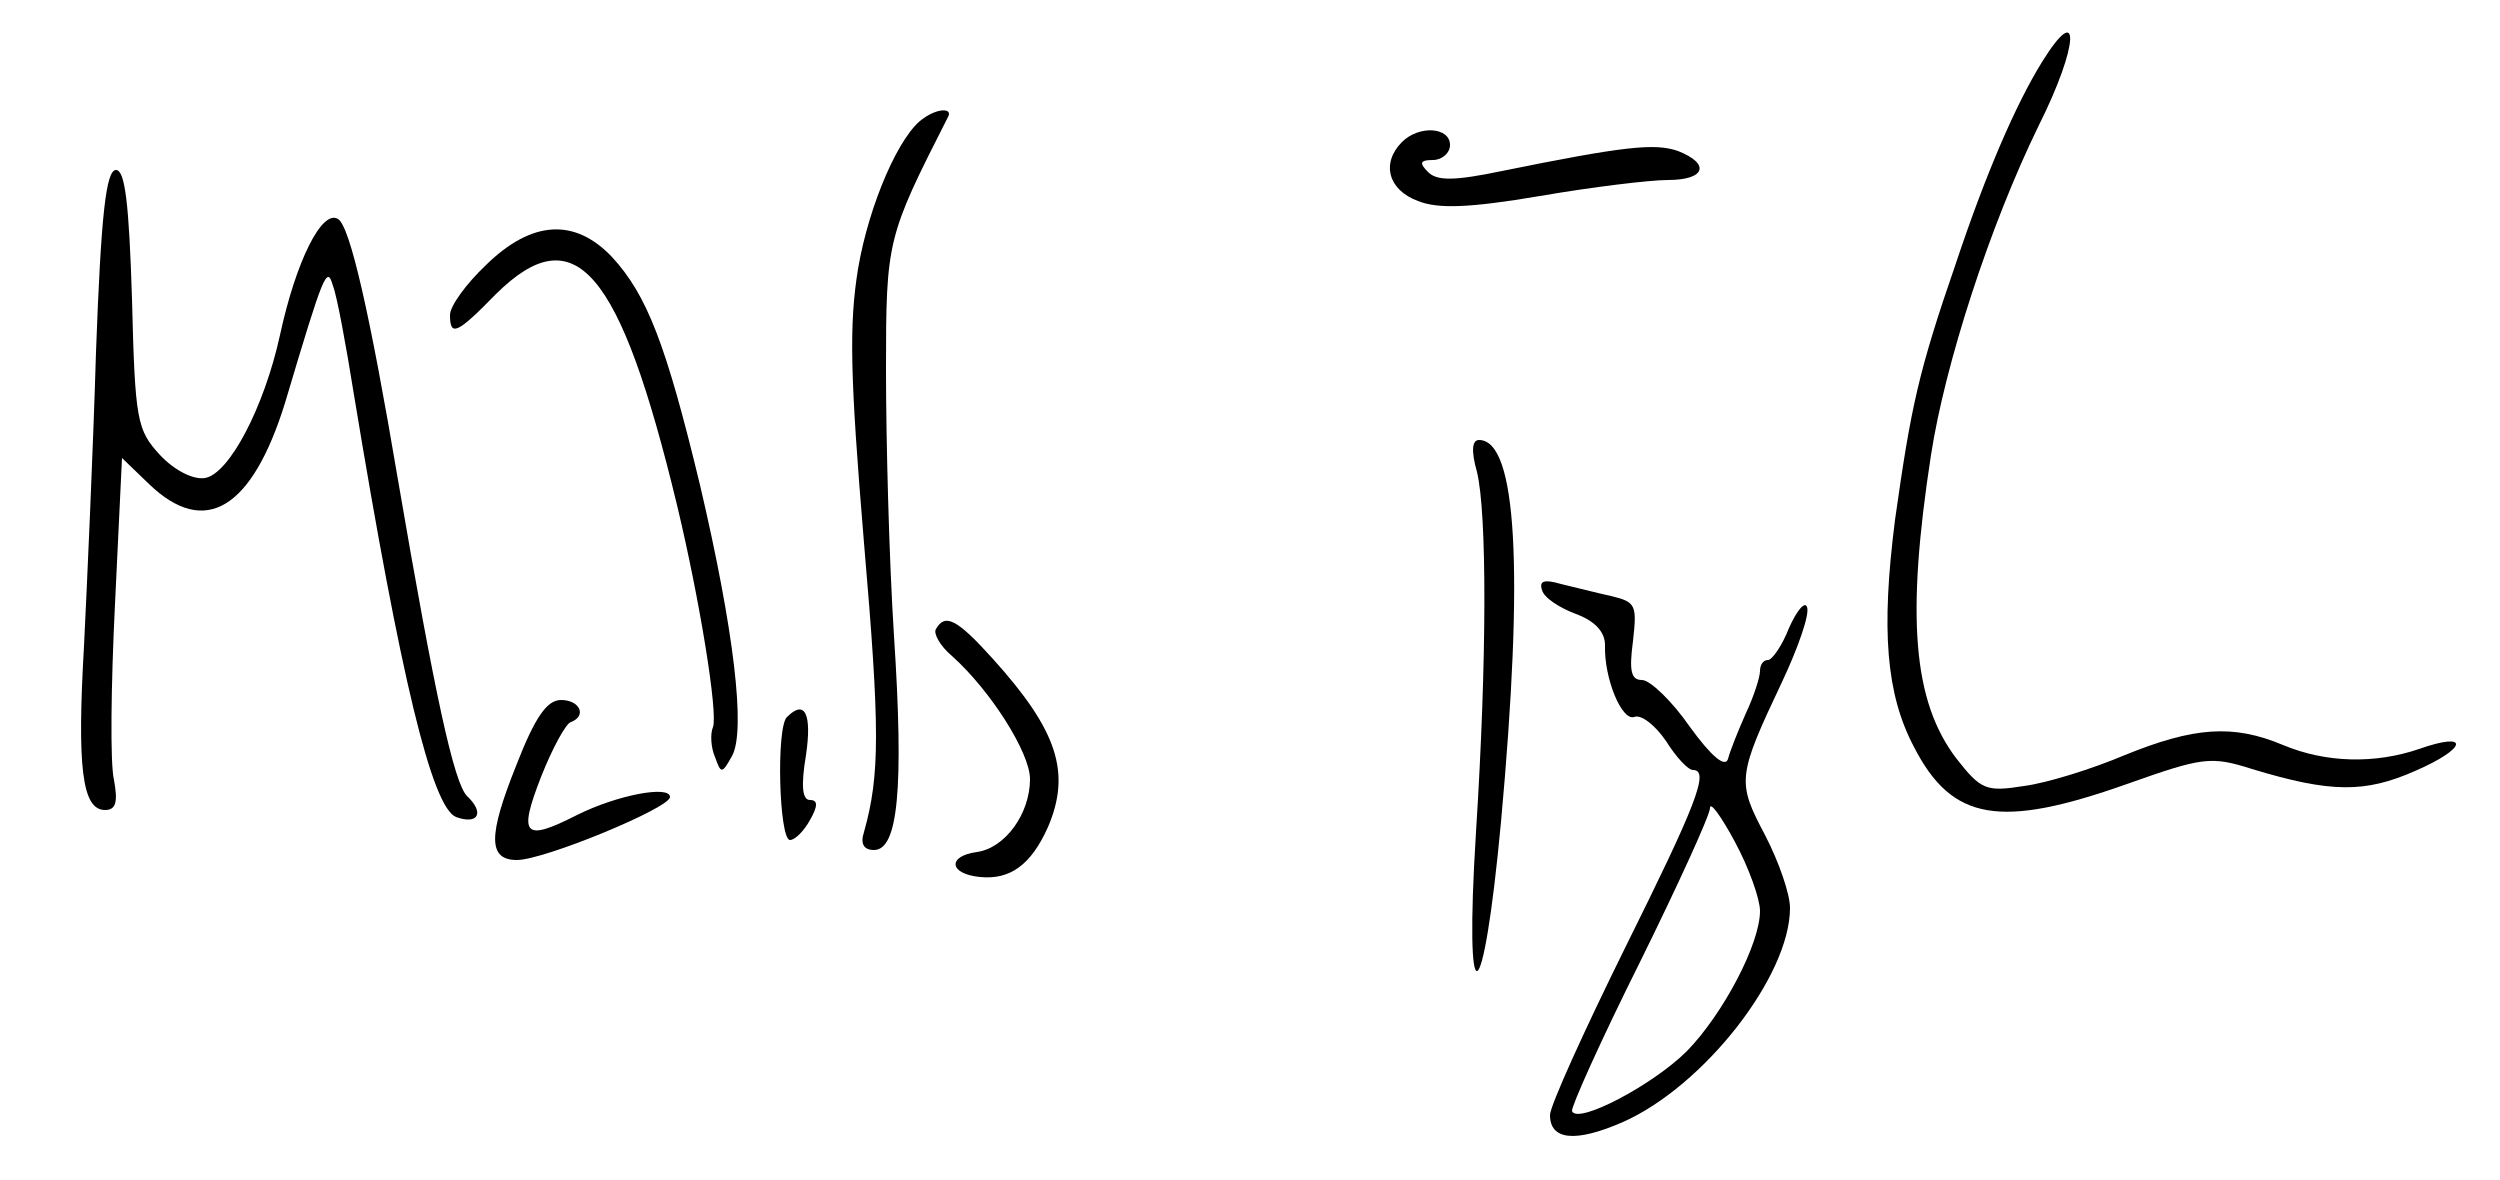
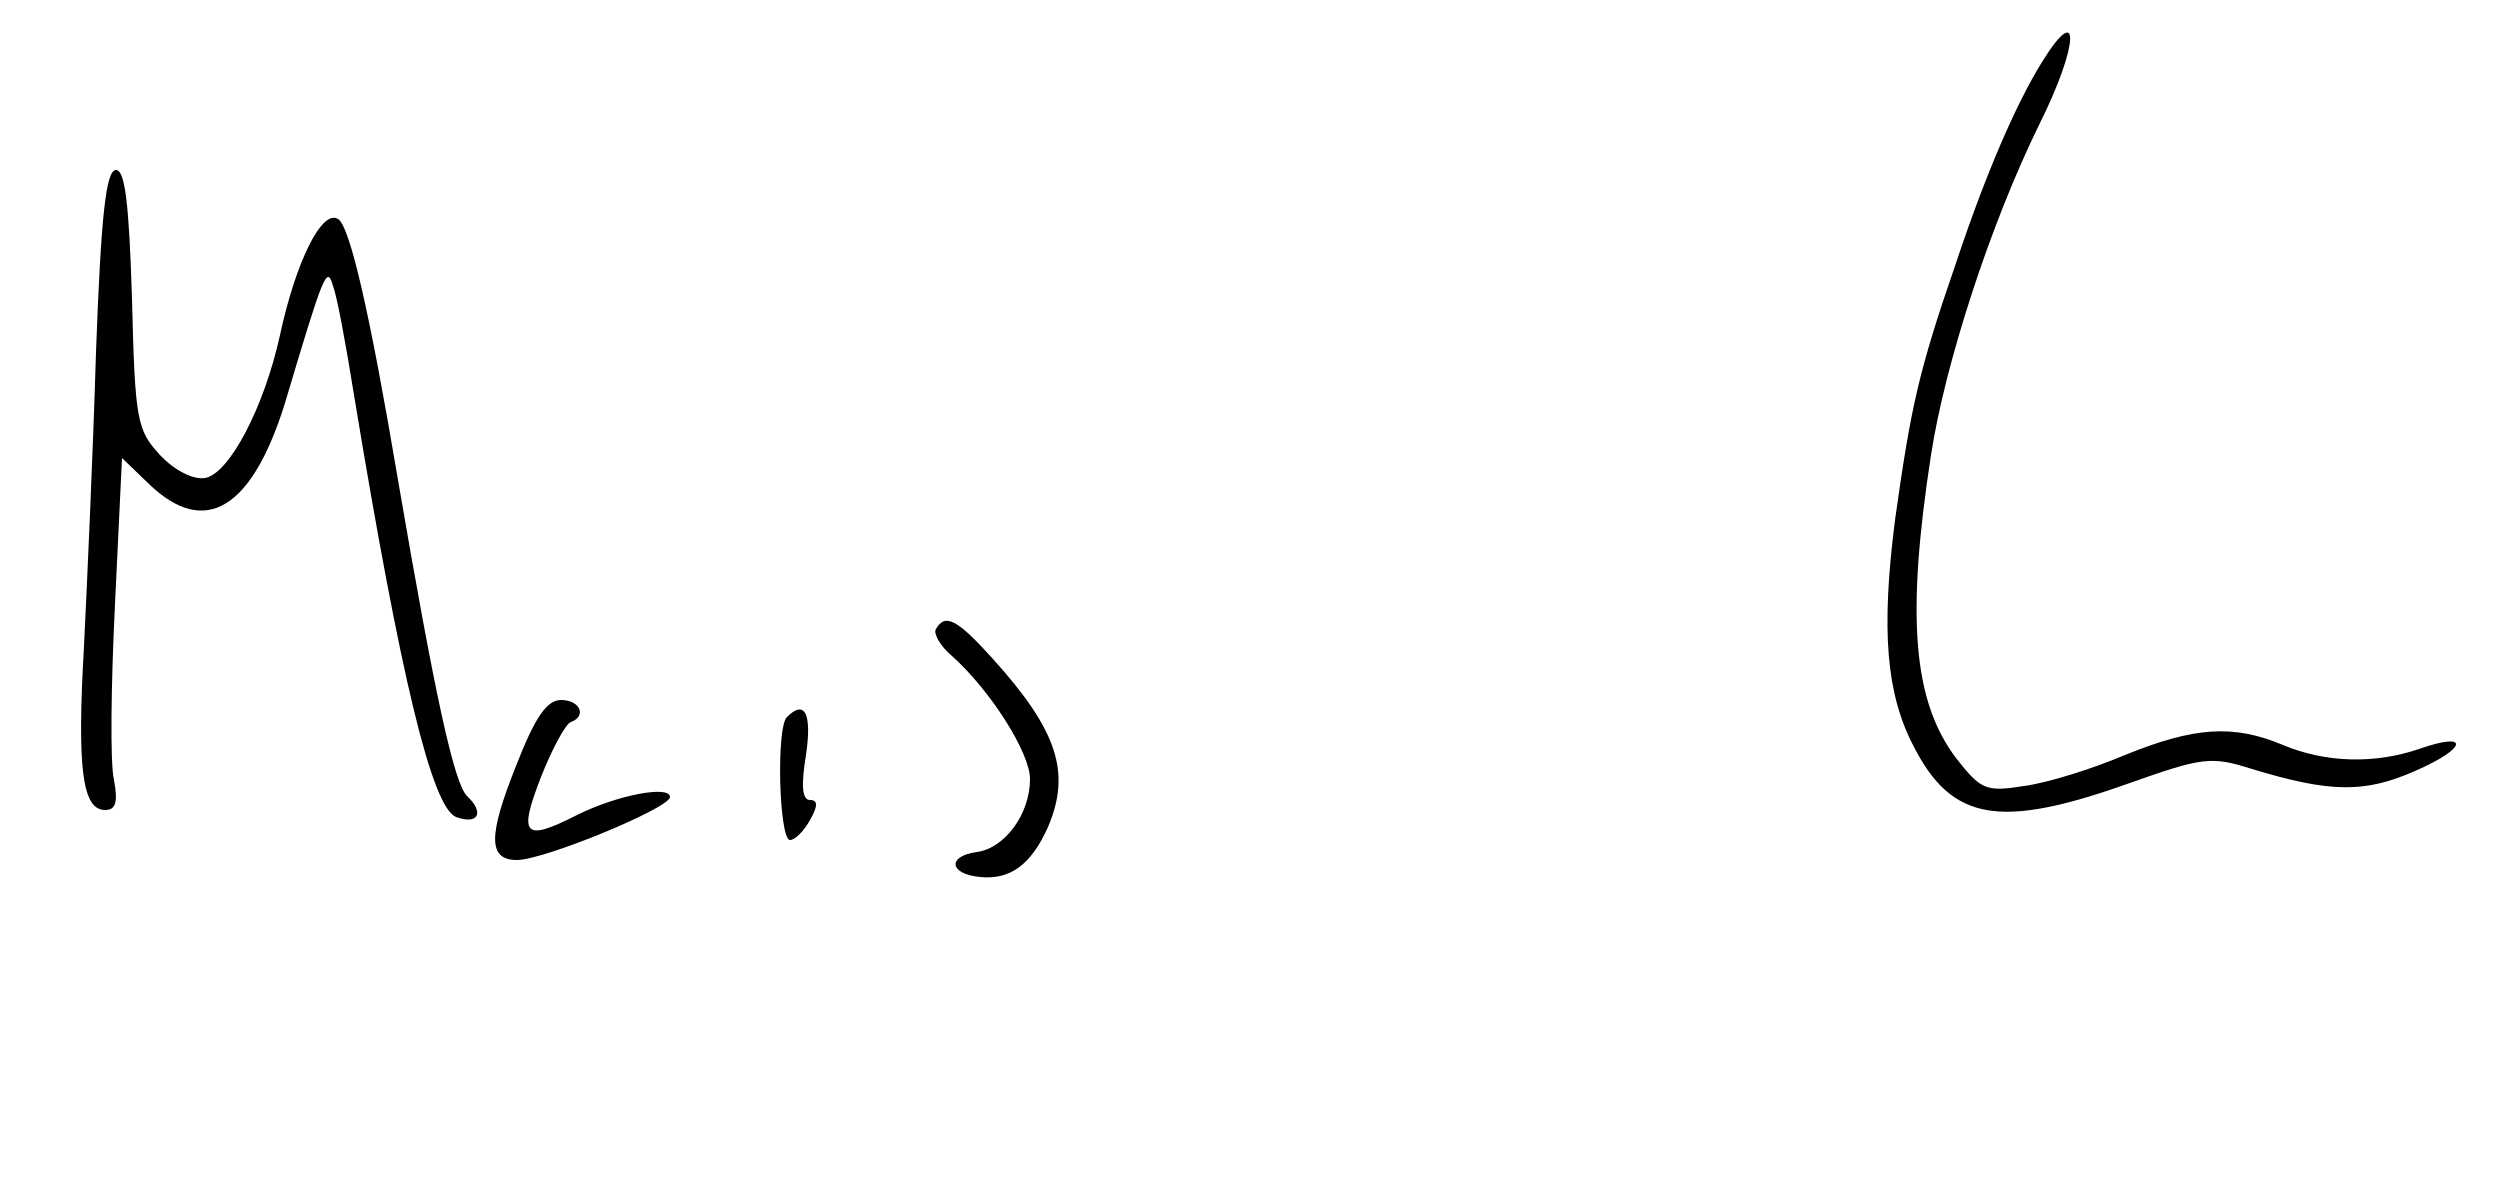
<svg xmlns="http://www.w3.org/2000/svg" version="1.0" width="250pt" height="118pt" viewBox="0 0 250 118" preserveAspectRatio="xMidYMid meet">
  <g transform="translate(0,118) scale(0.1,-0.1)" fill="#000000" stroke="none">
    <path d="M2042 1118 c-26 -42 -56 -111 -86 -201 -38 -110 -45 -144 -61 -257 -14 -110 -9 -174 19 -227 38 -74 86 -82 213 -37 76 27 84 28 125 15 79 -24 113 -24 163 -2 53 23 55 40 4 22 -44 -15 -93 -14 -136 4 -50 21 -89 18 -158 -10 -33 -14 -78 -28 -101 -31 -38 -6 -43 -4 -68 28 -43 57 -50 141 -25 303 14 91 59 230 108 330 40 80 42 126 3 63z" />
-     <path d="M924 1062 c-24 -15 -55 -86 -66 -151 -9 -56 -8 -106 6 -274 16 -186 16 -232 0 -289 -4 -12 0 -18 10 -18 24 0 30 61 20 214 -5 78 -8 197 -8 266 0 130 1 133 62 253 5 9 -10 9 -24 -1z" />
-     <path d="M1402 1038 c-21 -21 -14 -48 16 -59 20 -8 51 -7 122 5 52 9 110 16 128 16 37 0 43 16 10 29 -23 8 -53 5 -176 -20 -48 -10 -65 -10 -74 -1 -9 9 -8 12 5 12 9 0 17 7 17 15 0 18 -31 20 -48 3z" />
    <path d="M96 828 c-3 -101 -9 -233 -12 -294 -7 -121 -2 -164 21 -164 11 0 13 8 9 30 -4 16 -3 95 1 176 l7 146 27 -26 c56 -54 103 -25 136 81 39 131 42 138 48 117 4 -10 13 -59 21 -109 47 -285 78 -412 102 -422 22 -8 29 4 11 21 -13 13 -32 100 -69 316 -28 166 -48 254 -60 261 -16 10 -42 -42 -58 -116 -16 -73 -51 -139 -75 -143 -12 -2 -31 8 -45 23 -23 25 -25 34 -28 156 -3 96 -7 129 -16 129 -10 0 -15 -45 -20 -182z" />
-     <path d="M486 915 c-20 -19 -36 -41 -36 -50 0 -22 7 -19 46 21 79 78 124 25 181 -211 23 -96 41 -208 36 -222 -3 -7 -2 -21 2 -30 6 -17 7 -17 17 1 14 25 2 126 -32 271 -34 141 -53 190 -88 228 -37 39 -80 37 -126 -8z" />
-     <path d="M1477 708 c10 -42 10 -187 -1 -360 -12 -191 7 -183 25 10 23 252 16 382 -22 382 -7 0 -8 -11 -2 -32z" />
-     <path d="M1542 590 c2 -8 18 -18 34 -24 19 -7 29 -18 29 -31 -1 -34 17 -76 29 -72 7 3 21 -8 32 -24 10 -16 22 -29 27 -29 17 0 3 -35 -68 -178 -41 -83 -75 -158 -75 -167 0 -25 25 -28 73 -7 81 36 167 146 167 214 0 14 -11 46 -25 73 -28 53 -28 58 17 153 16 34 28 68 25 75 -2 6 -10 -3 -18 -21 -7 -18 -17 -32 -21 -32 -5 0 -8 -5 -8 -11 0 -6 -6 -25 -14 -42 -8 -18 -16 -38 -18 -46 -3 -9 -17 3 -38 32 -18 26 -40 47 -48 47 -11 0 -13 9 -9 39 4 36 3 39 -22 45 -14 3 -37 9 -50 12 -17 5 -22 3 -19 -6z m218 -321 c0 -33 -37 -103 -73 -140 -34 -34 -110 -74 -115 -60 -1 4 29 71 68 149 38 77 70 147 70 154 0 7 11 -8 25 -34 14 -26 25 -57 25 -69z" />
    <path d="M936 551 c-3 -4 4 -17 16 -27 39 -35 78 -97 78 -123 0 -35 -25 -69 -53 -73 -30 -4 -28 -22 3 -25 30 -3 51 12 68 50 23 54 10 96 -55 168 -36 40 -48 46 -57 30z" />
    <path d="M516 414 c-28 -70 -28 -94 1 -94 27 0 153 52 153 63 0 12 -53 2 -93 -18 -53 -27 -59 -21 -36 38 11 28 25 54 30 55 16 6 9 22 -10 22 -14 0 -26 -17 -45 -66z" />
    <path d="M787 463 c-11 -10 -8 -123 3 -123 5 0 14 9 20 20 8 14 8 20 0 20 -8 0 -9 15 -4 45 6 41 -1 56 -19 38z" />
  </g>
</svg>